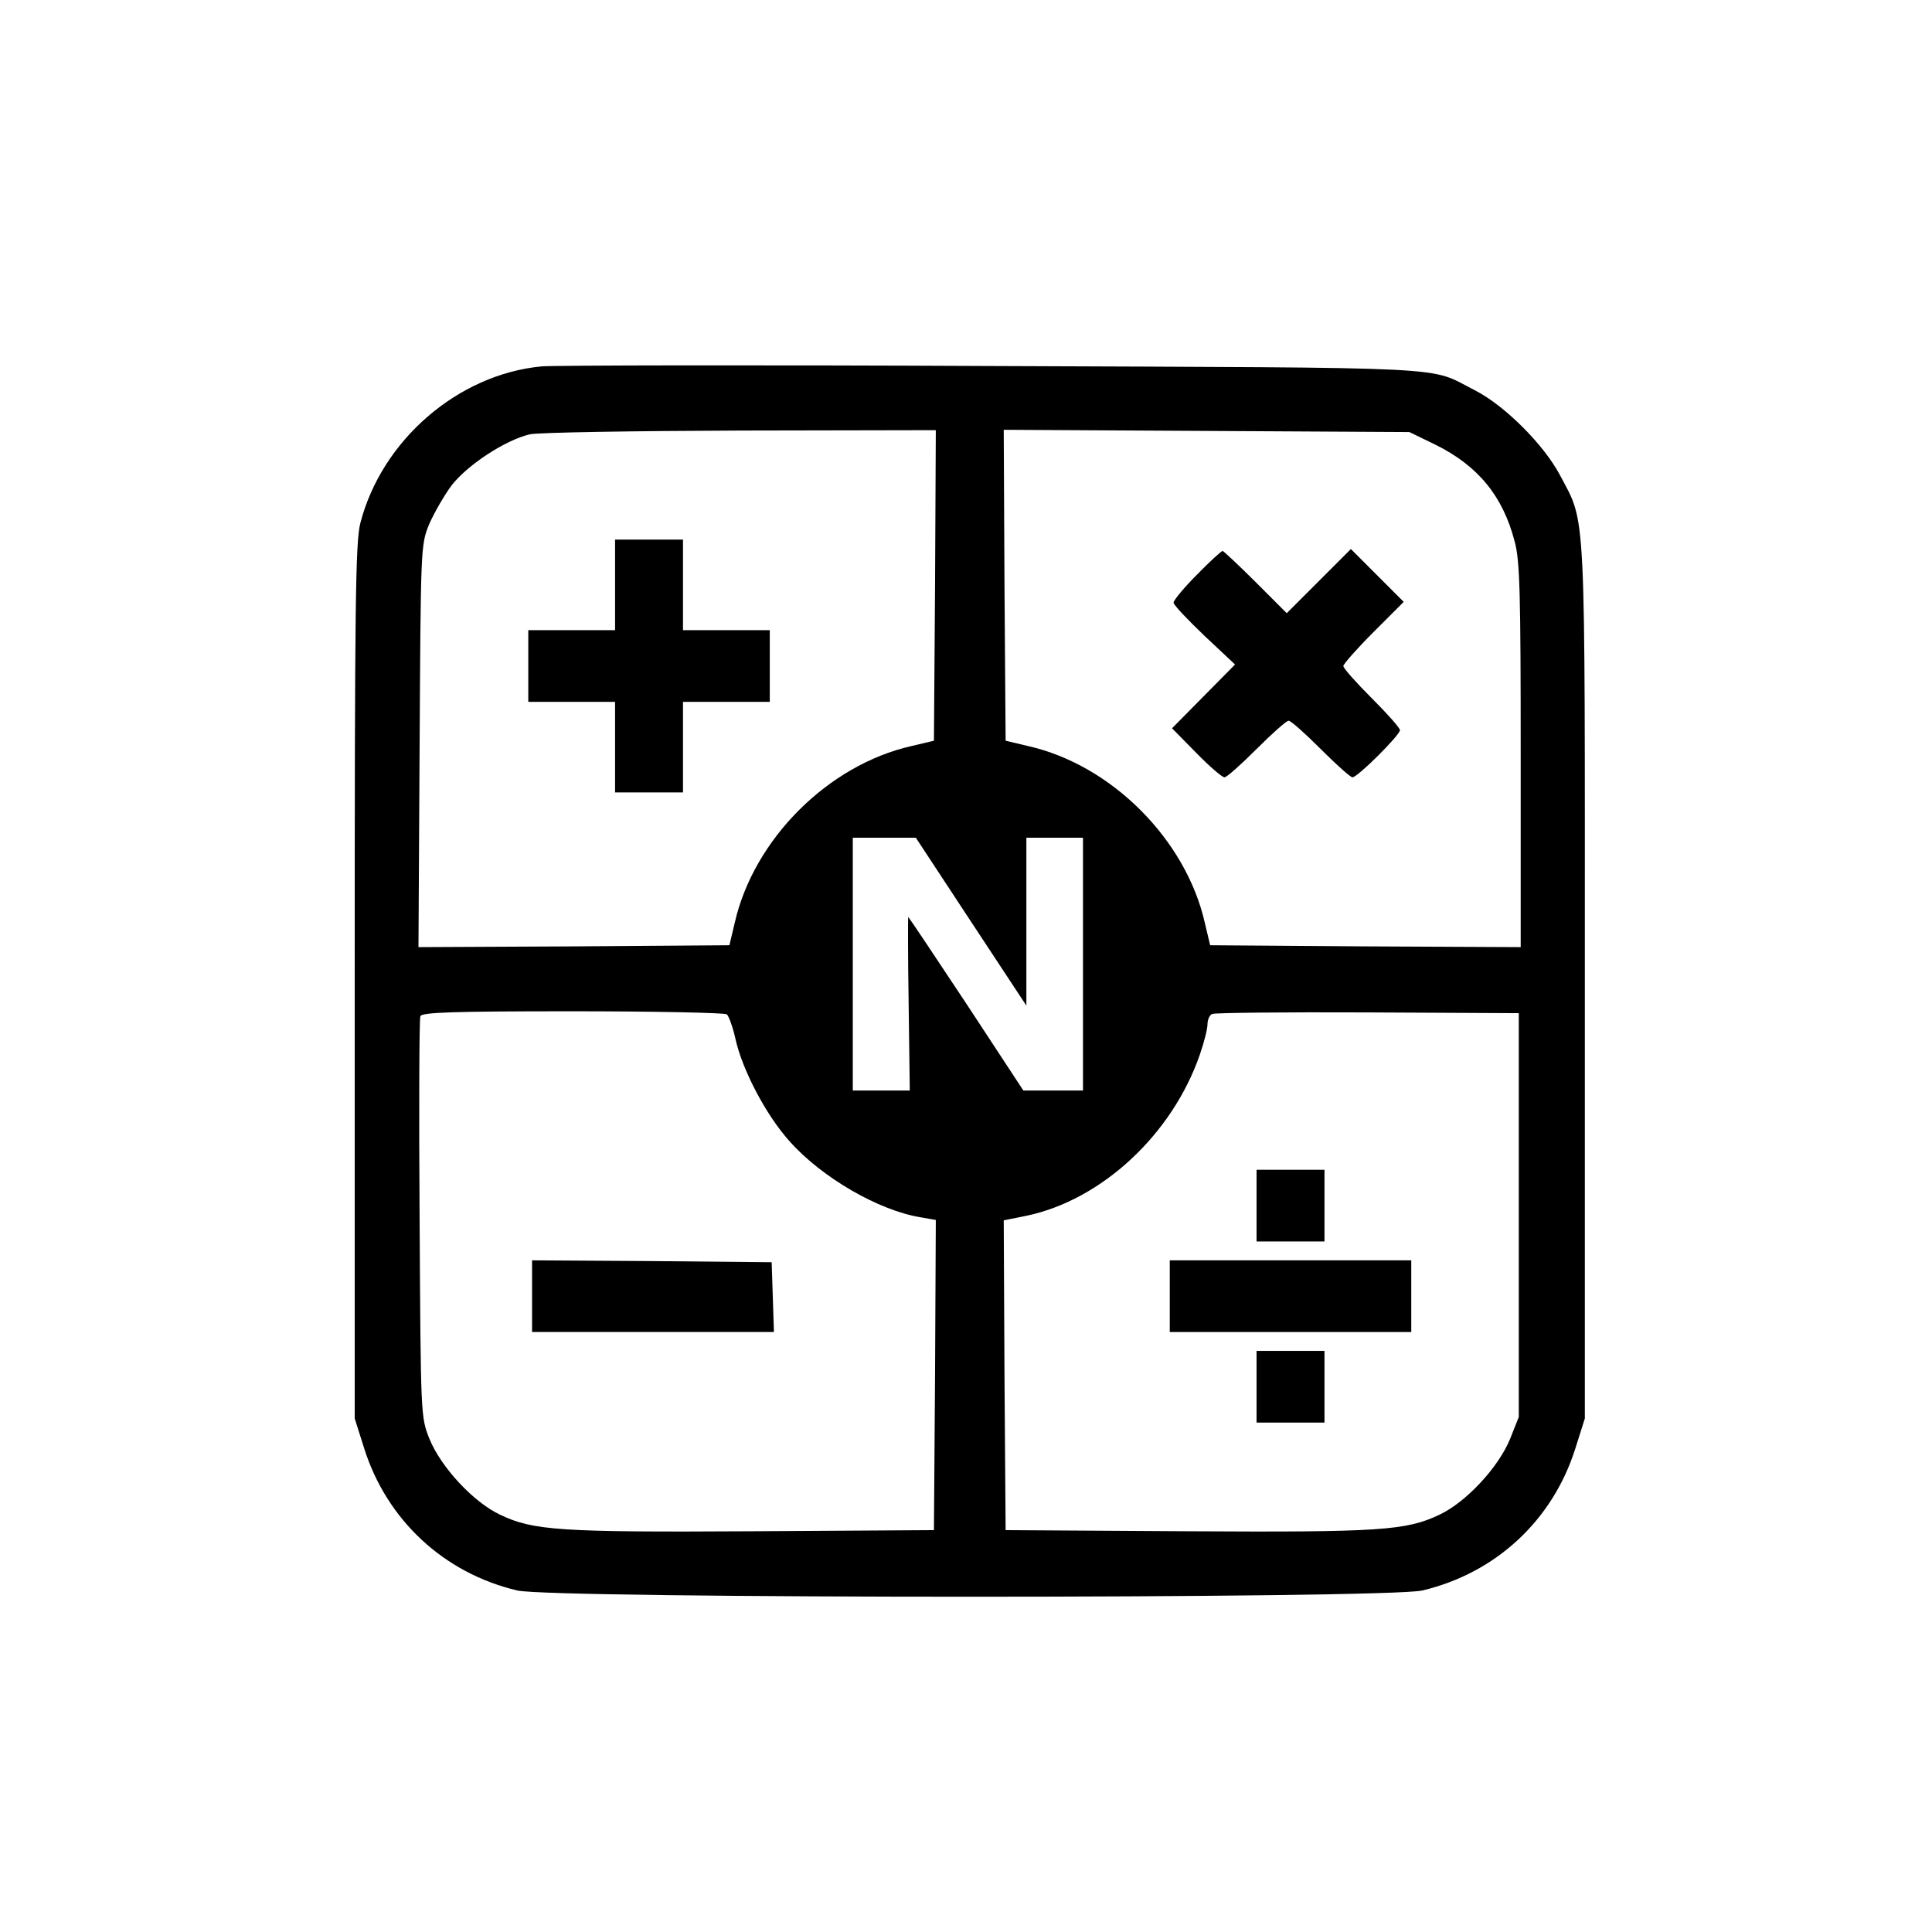
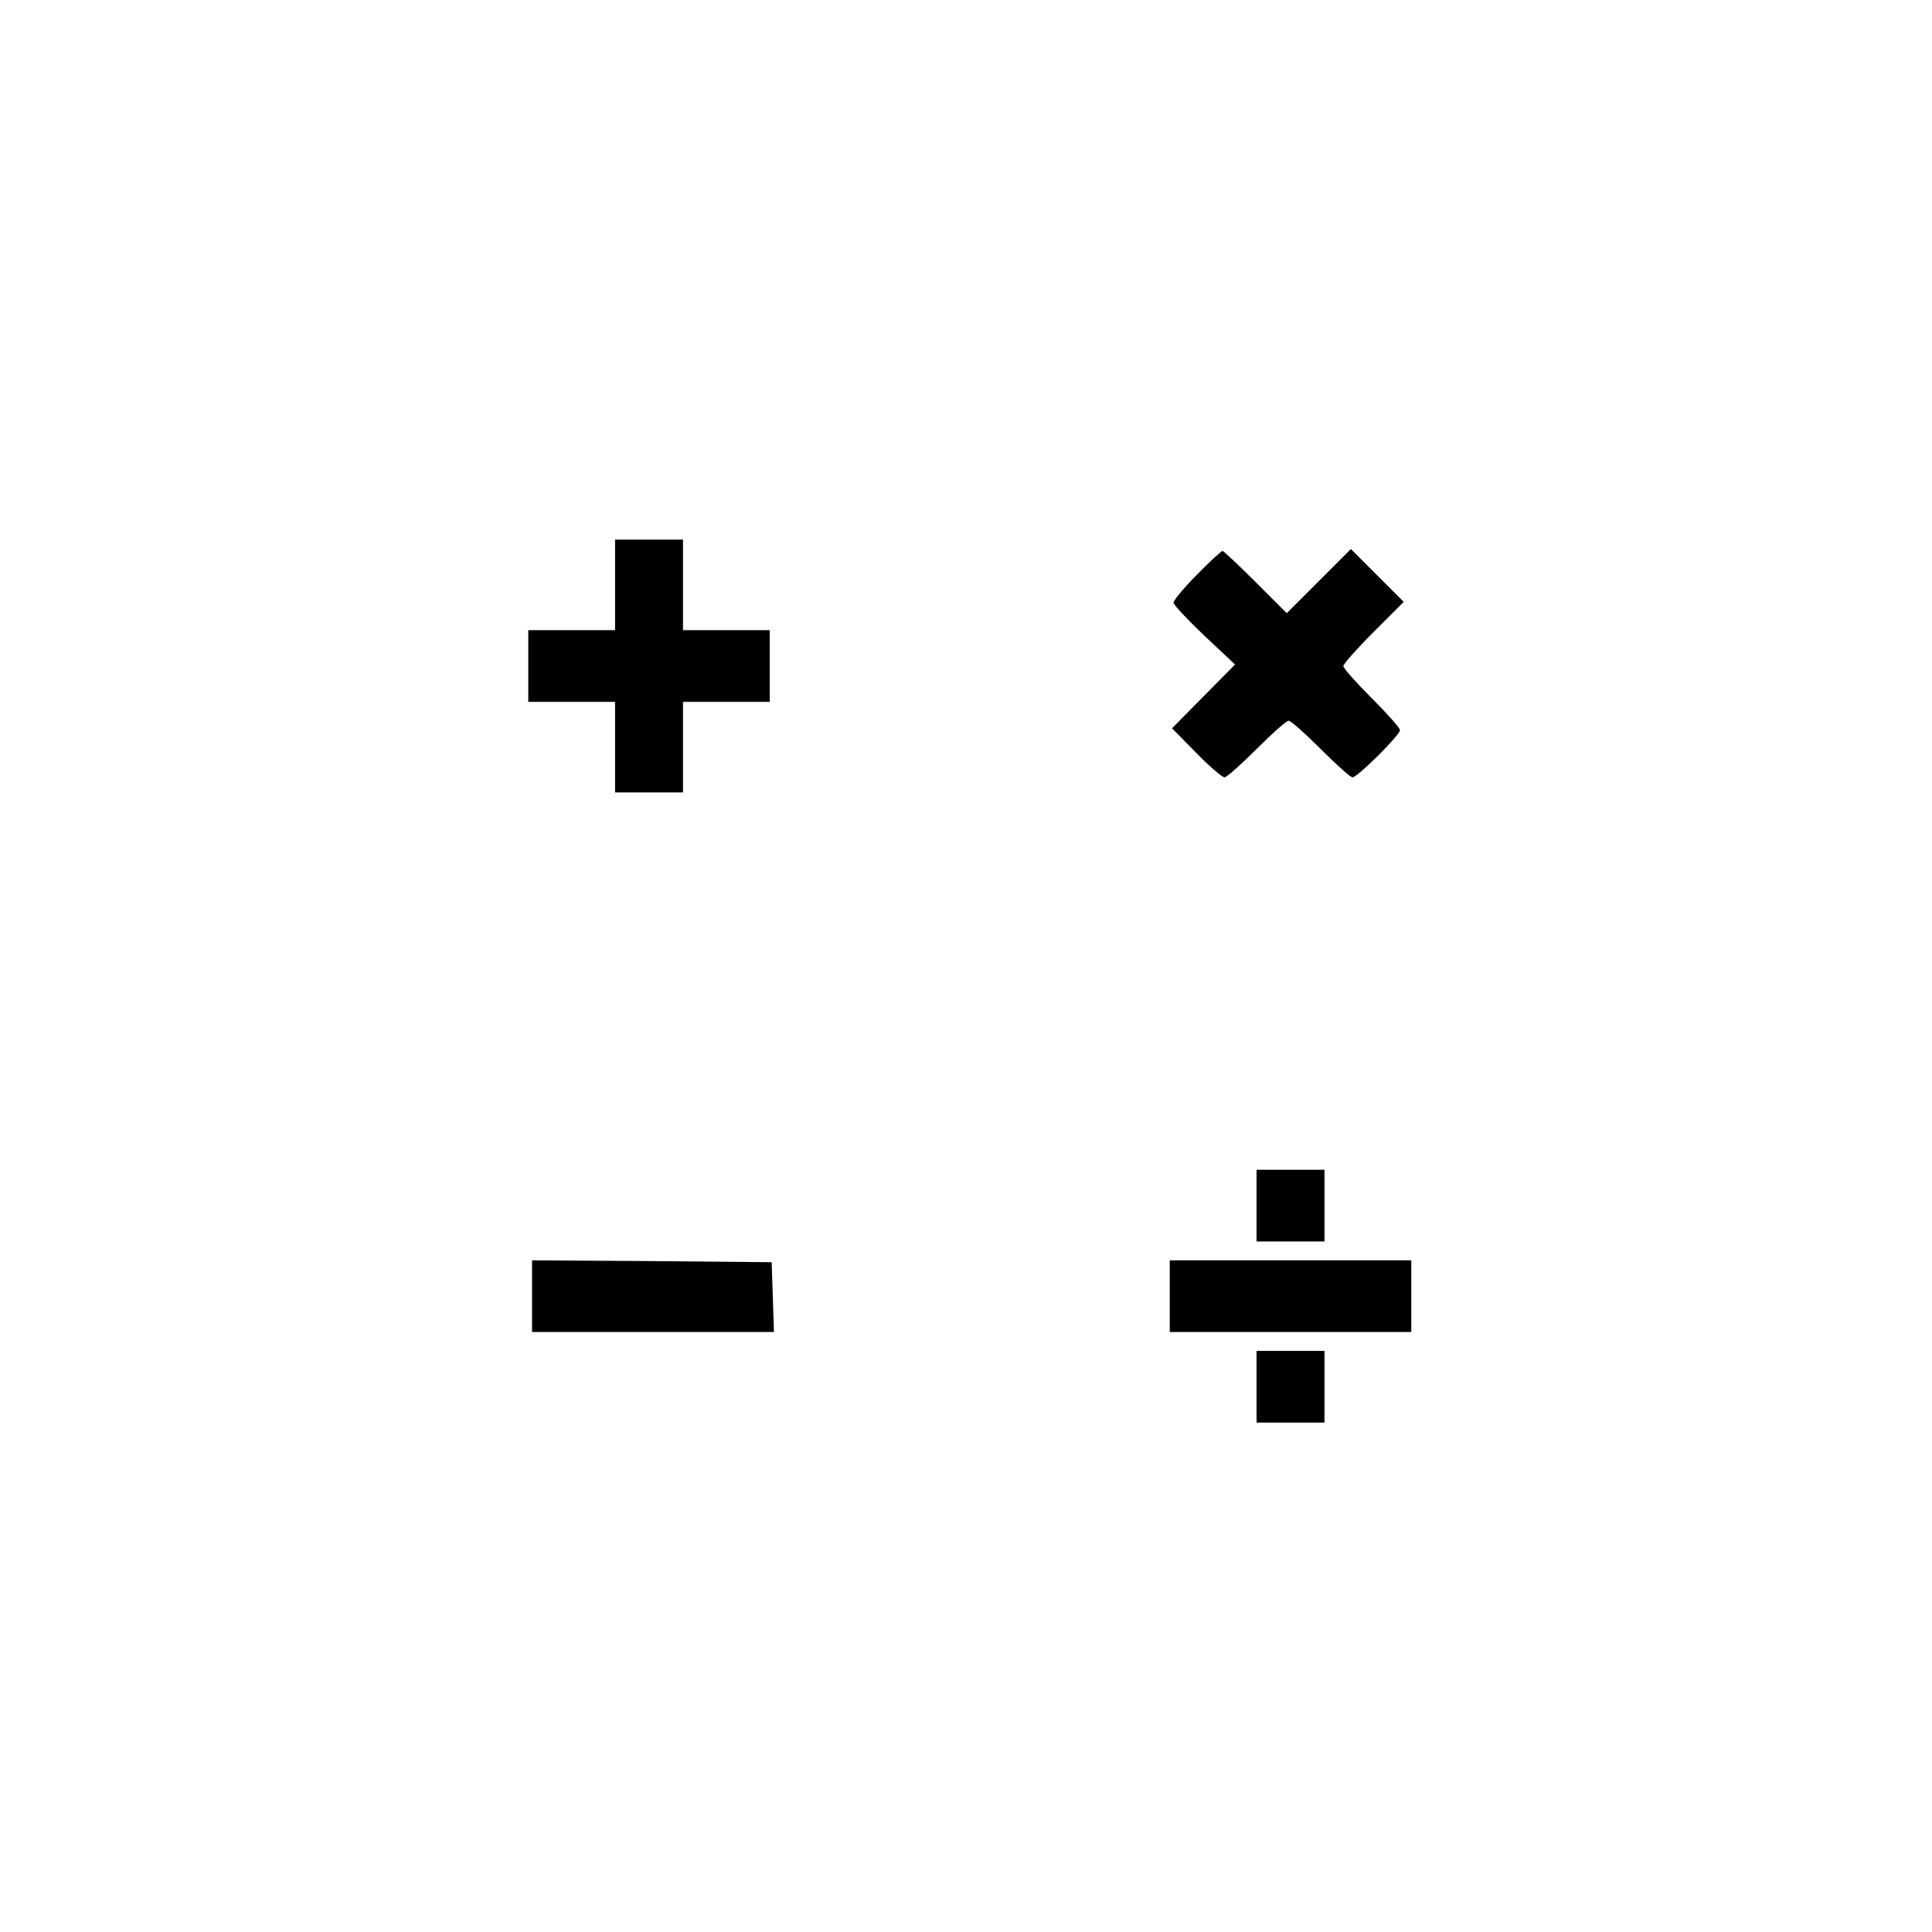
<svg xmlns="http://www.w3.org/2000/svg" version="1.0" width="512pt" height="512pt" viewBox="0 0 512 512" preserveAspectRatio="xMidYMid meet">
  <g transform="translate(0,512) scale(0.1,-0.1)" fill="#000000" stroke="none">
-     <path d="M1435 4149 c-221 -21 -423 -195 -480 -415 -13 -51 -15 -210 -15 -1216 l0 -1157 25 -79 c60 -190 211 -331 406 -377 96 -22 2301 -22 2398 0 195 46 346 186 406 377 l25 79 0 1157 c0 1283 4 1210 -66 1343 -43 81 -147 185 -226 225 -126 64 -24 59 -1273 64 -627 3 -1167 2 -1200 -1z m1043 -581 l-3 -411 -59 -14 c-222 -50 -419 -248 -469 -469 l-14 -59 -412 -3 -412 -2 3 532 c3 526 3 534 25 588 13 30 40 77 60 104 43 55 143 120 207 135 22 5 274 9 559 10 l517 1 -2 -412z m1325 374 c114 -56 180 -137 211 -257 14 -50 16 -140 16 -567 l0 -508 -412 2 -411 3 -14 59 c-50 221 -247 419 -469 469 l-59 14 -3 412 -2 412 538 -3 537 -3 68 -33z m-1230 -1264 l147 -223 0 223 0 222 75 0 75 0 0 -335 0 -335 -79 0 -79 0 -151 230 c-84 127 -153 230 -154 230 -1 0 -1 -103 1 -230 l3 -230 -75 0 -76 0 0 335 0 335 84 0 83 0 146 -222z m-647 -246 c5 -4 16 -33 23 -65 18 -82 81 -202 143 -271 86 -97 237 -184 348 -202 l40 -7 -2 -411 -3 -411 -480 -3 c-514 -3 -582 2 -670 44 -70 33 -156 125 -187 201 -23 58 -23 59 -26 582 -2 288 -1 530 2 538 4 10 81 13 403 13 219 0 403 -4 409 -8z m2099 -532 l0 -535 -23 -58 c-31 -76 -117 -168 -187 -201 -88 -42 -156 -47 -670 -44 l-480 3 -3 410 -2 411 60 12 c200 42 387 216 460 428 11 32 20 67 20 80 0 12 6 25 13 27 6 3 192 5 412 4 l400 -2 0 -535z" />
    <path d="M1630 3570 l0 -120 -115 0 -115 0 0 -95 0 -95 115 0 115 0 0 -120 0 -120 90 0 90 0 0 120 0 120 115 0 115 0 0 95 0 95 -115 0 -115 0 0 120 0 120 -90 0 -90 0 0 -120z" />
    <path d="M3172 3597 c-34 -34 -62 -68 -62 -74 0 -6 37 -45 82 -88 l81 -76 -84 -85 -83 -84 64 -65 c35 -36 69 -65 75 -65 6 0 44 34 85 75 41 41 79 75 85 75 6 0 44 -34 85 -75 41 -41 79 -75 84 -75 14 0 126 112 126 125 0 6 -34 44 -75 85 -41 41 -75 79 -75 85 0 5 36 46 80 90 l80 80 -70 70 -70 70 -85 -85 -85 -85 -83 83 c-45 45 -85 82 -87 82 -3 0 -34 -28 -68 -63z" />
    <path d="M1410 1685 l0 -95 320 0 321 0 -3 93 -3 92 -317 3 -318 2 0 -95z" />
    <path d="M3330 1925 l0 -95 90 0 90 0 0 95 0 95 -90 0 -90 0 0 -95z" />
    <path d="M3100 1685 l0 -95 320 0 320 0 0 95 0 95 -320 0 -320 0 0 -95z" />
    <path d="M3330 1445 l0 -95 90 0 90 0 0 95 0 95 -90 0 -90 0 0 -95z" />
  </g>
</svg>